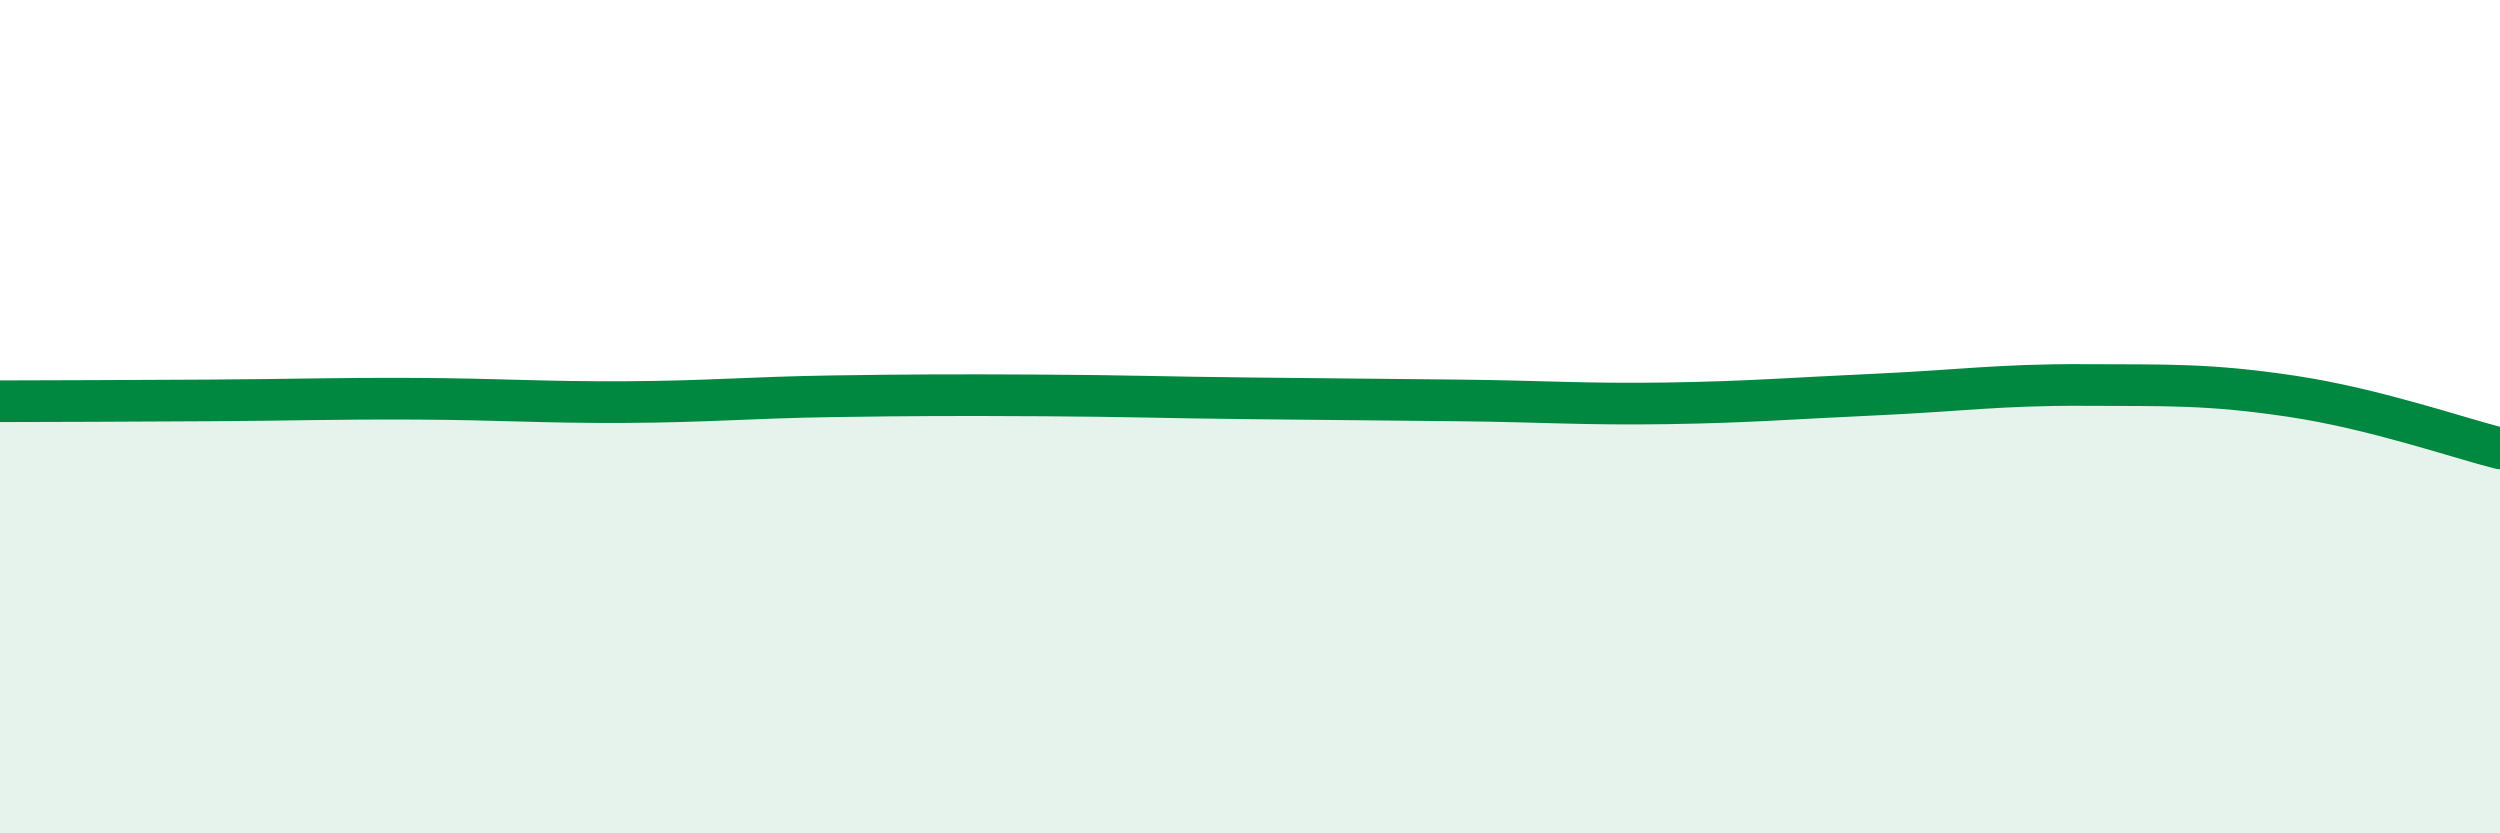
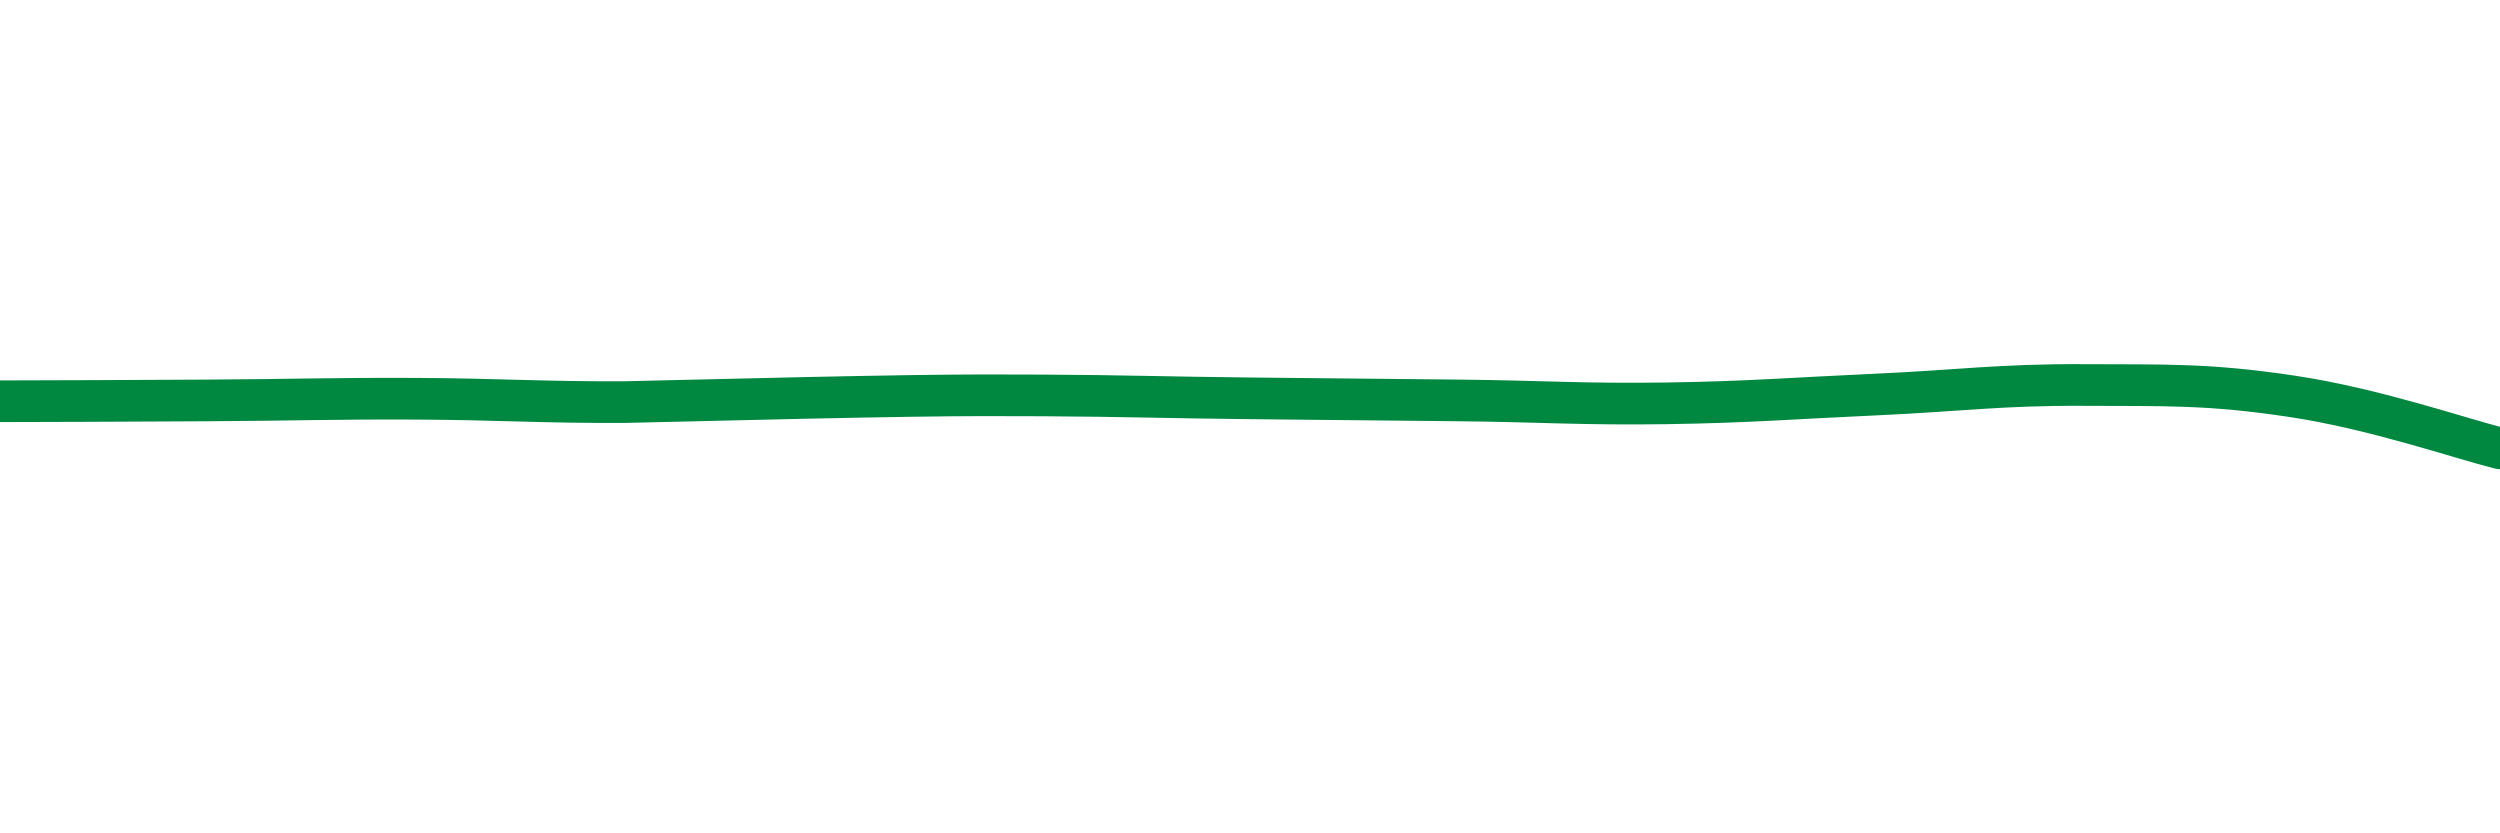
<svg xmlns="http://www.w3.org/2000/svg" width="60" height="20" viewBox="0 0 60 20">
-   <path d="M 0,9.63 C 1,9.63 3,9.62 5,9.61 C 7,9.6 8,9.56 10,9.57 C 12,9.58 13,9.66 15,9.65 C 17,9.64 18,9.54 20,9.51 C 22,9.48 23,9.48 25,9.49 C 27,9.5 28,9.54 30,9.56 C 32,9.58 33,9.59 35,9.61 C 37,9.63 38,9.71 40,9.68 C 42,9.65 43,9.56 45,9.47 C 47,9.38 48,9.23 50,9.24 C 52,9.25 53,9.21 55,9.51 C 57,9.81 59,10.51 60,10.76L60 20L0 20Z" fill="#008740" opacity="0.1" stroke-linecap="round" stroke-linejoin="round" />
-   <path d="M 0,9.63 C 1,9.63 3,9.62 5,9.61 C 7,9.6 8,9.56 10,9.57 C 12,9.58 13,9.66 15,9.65 C 17,9.64 18,9.54 20,9.51 C 22,9.48 23,9.48 25,9.49 C 27,9.5 28,9.54 30,9.56 C 32,9.58 33,9.59 35,9.61 C 37,9.63 38,9.71 40,9.68 C 42,9.65 43,9.56 45,9.47 C 47,9.38 48,9.23 50,9.24 C 52,9.25 53,9.21 55,9.51 C 57,9.81 59,10.51 60,10.76" stroke="#008740" stroke-width="1" fill="none" stroke-linecap="round" stroke-linejoin="round" />
+   <path d="M 0,9.63 C 1,9.63 3,9.62 5,9.61 C 7,9.6 8,9.56 10,9.57 C 12,9.58 13,9.66 15,9.65 C 22,9.48 23,9.48 25,9.49 C 27,9.5 28,9.54 30,9.56 C 32,9.58 33,9.59 35,9.61 C 37,9.63 38,9.71 40,9.68 C 42,9.65 43,9.56 45,9.47 C 47,9.38 48,9.23 50,9.24 C 52,9.25 53,9.21 55,9.51 C 57,9.81 59,10.51 60,10.76" stroke="#008740" stroke-width="1" fill="none" stroke-linecap="round" stroke-linejoin="round" />
</svg>